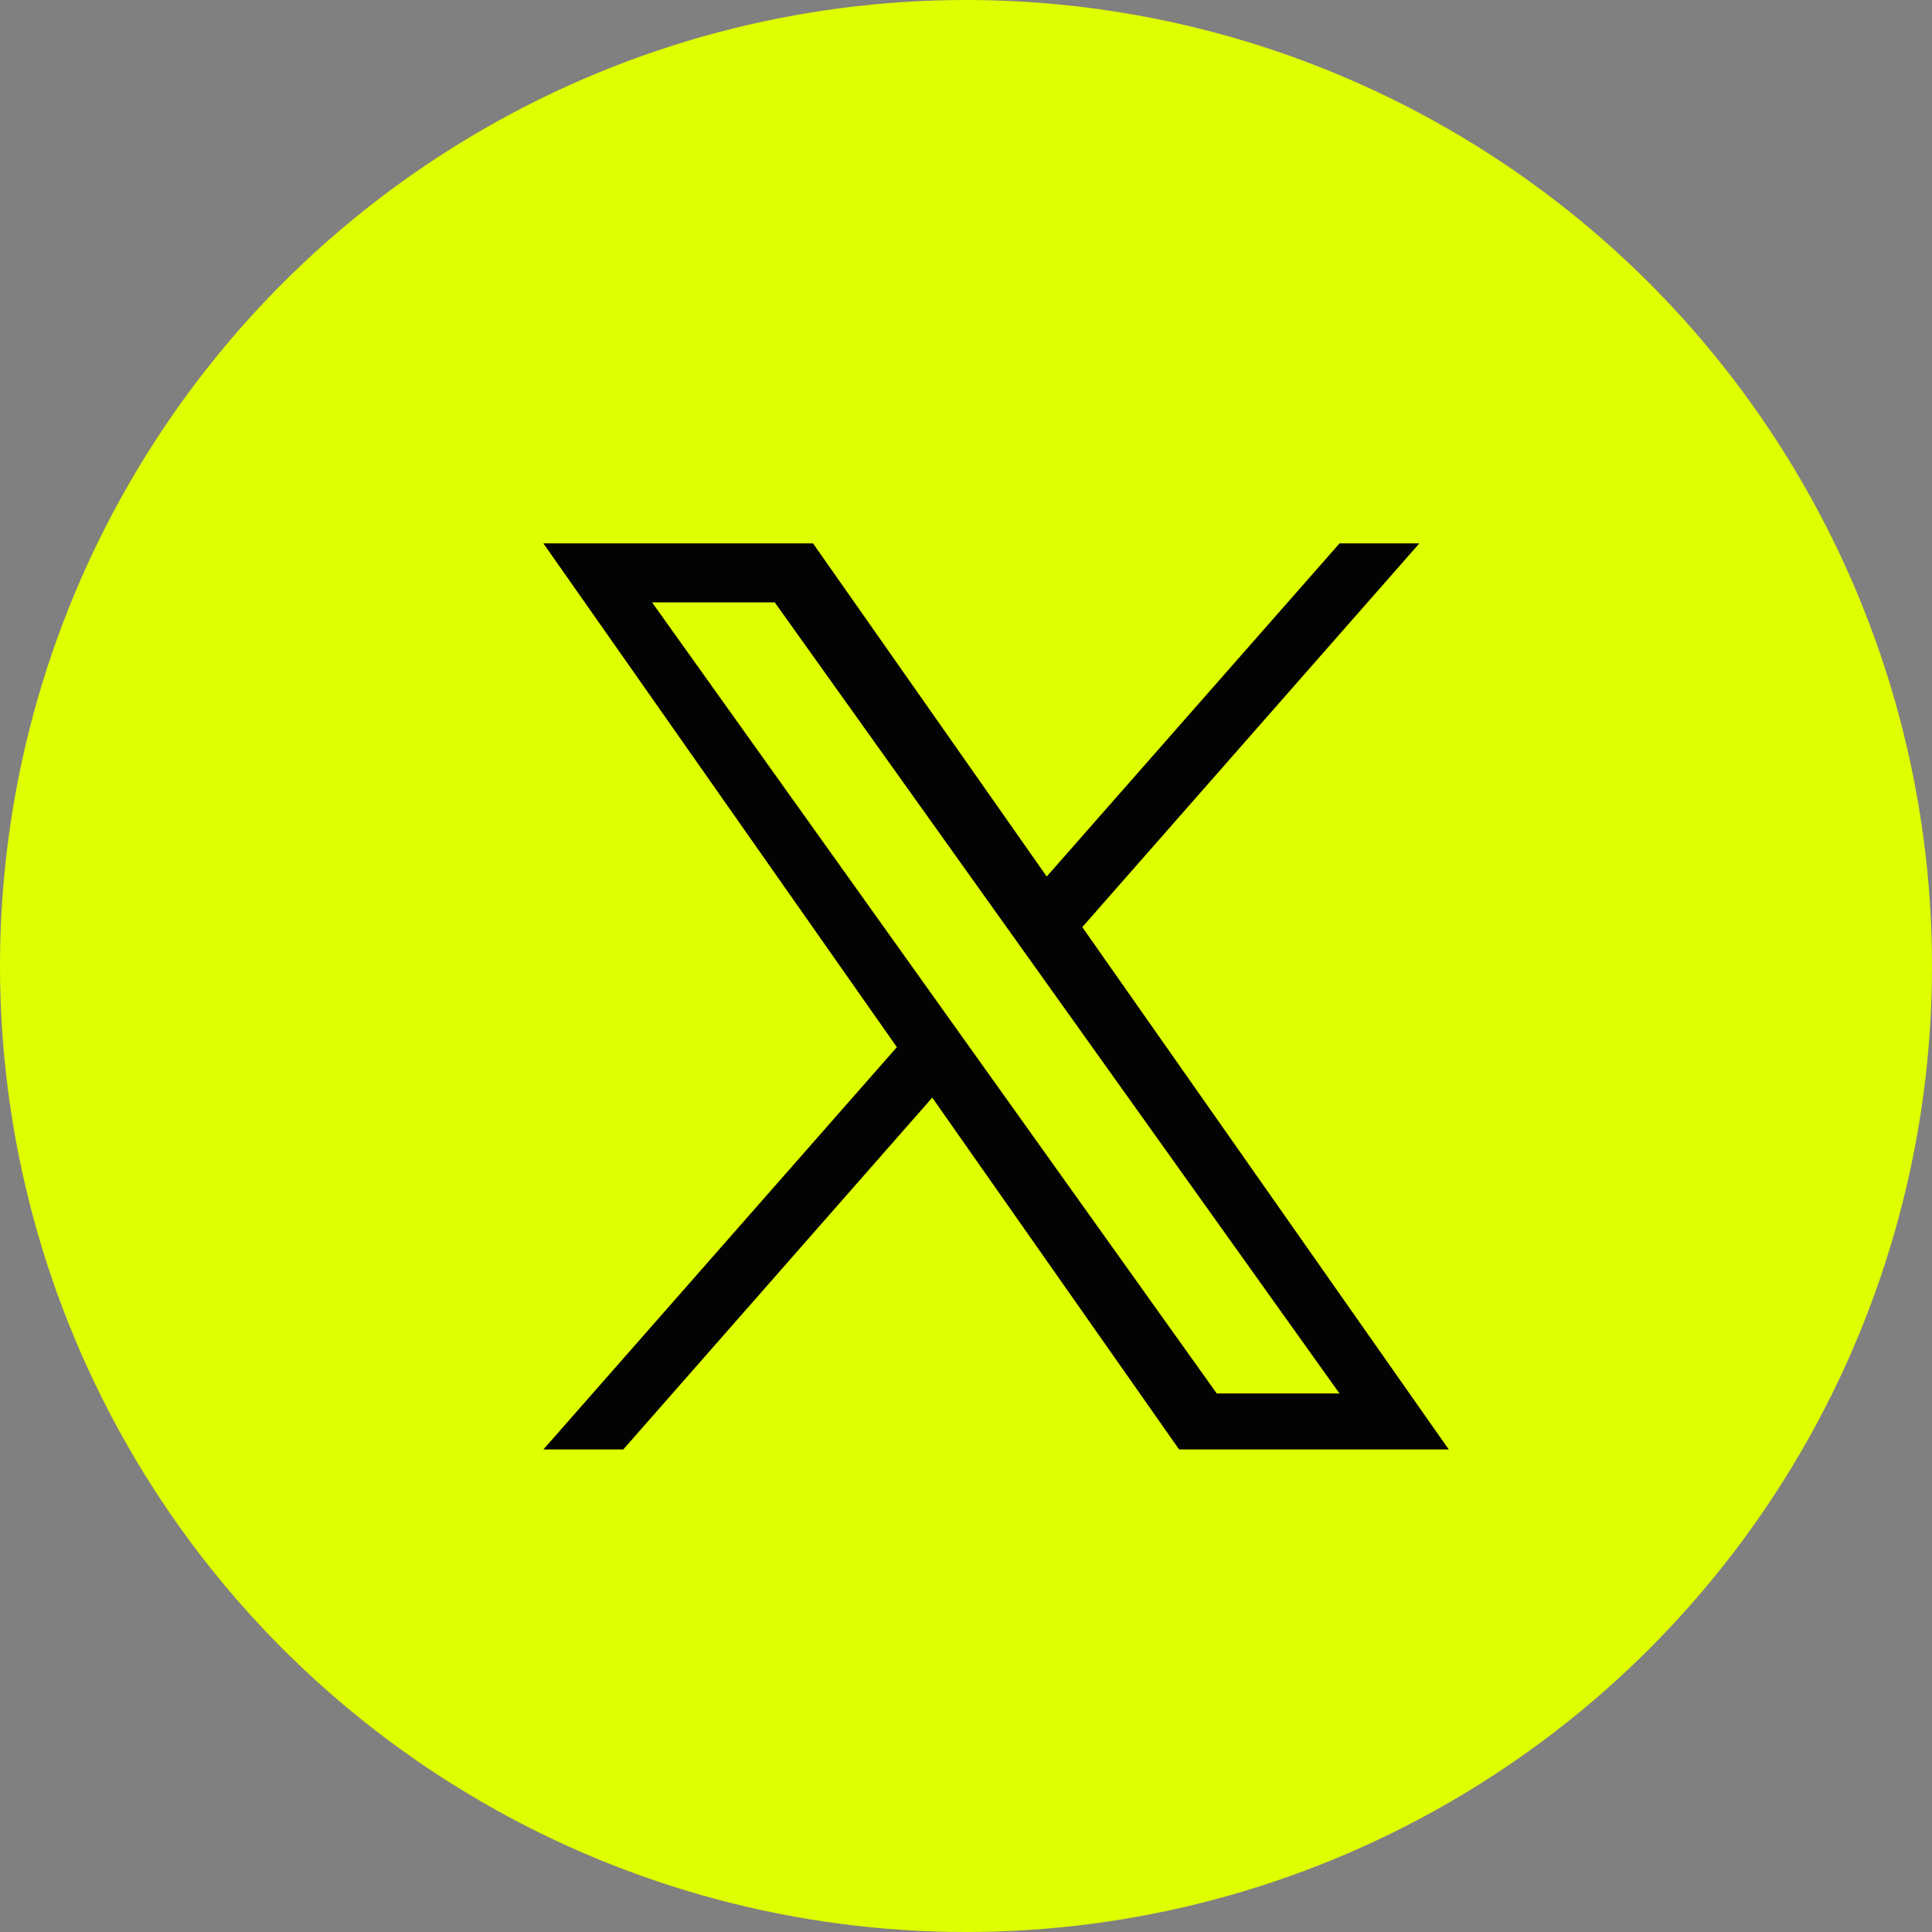
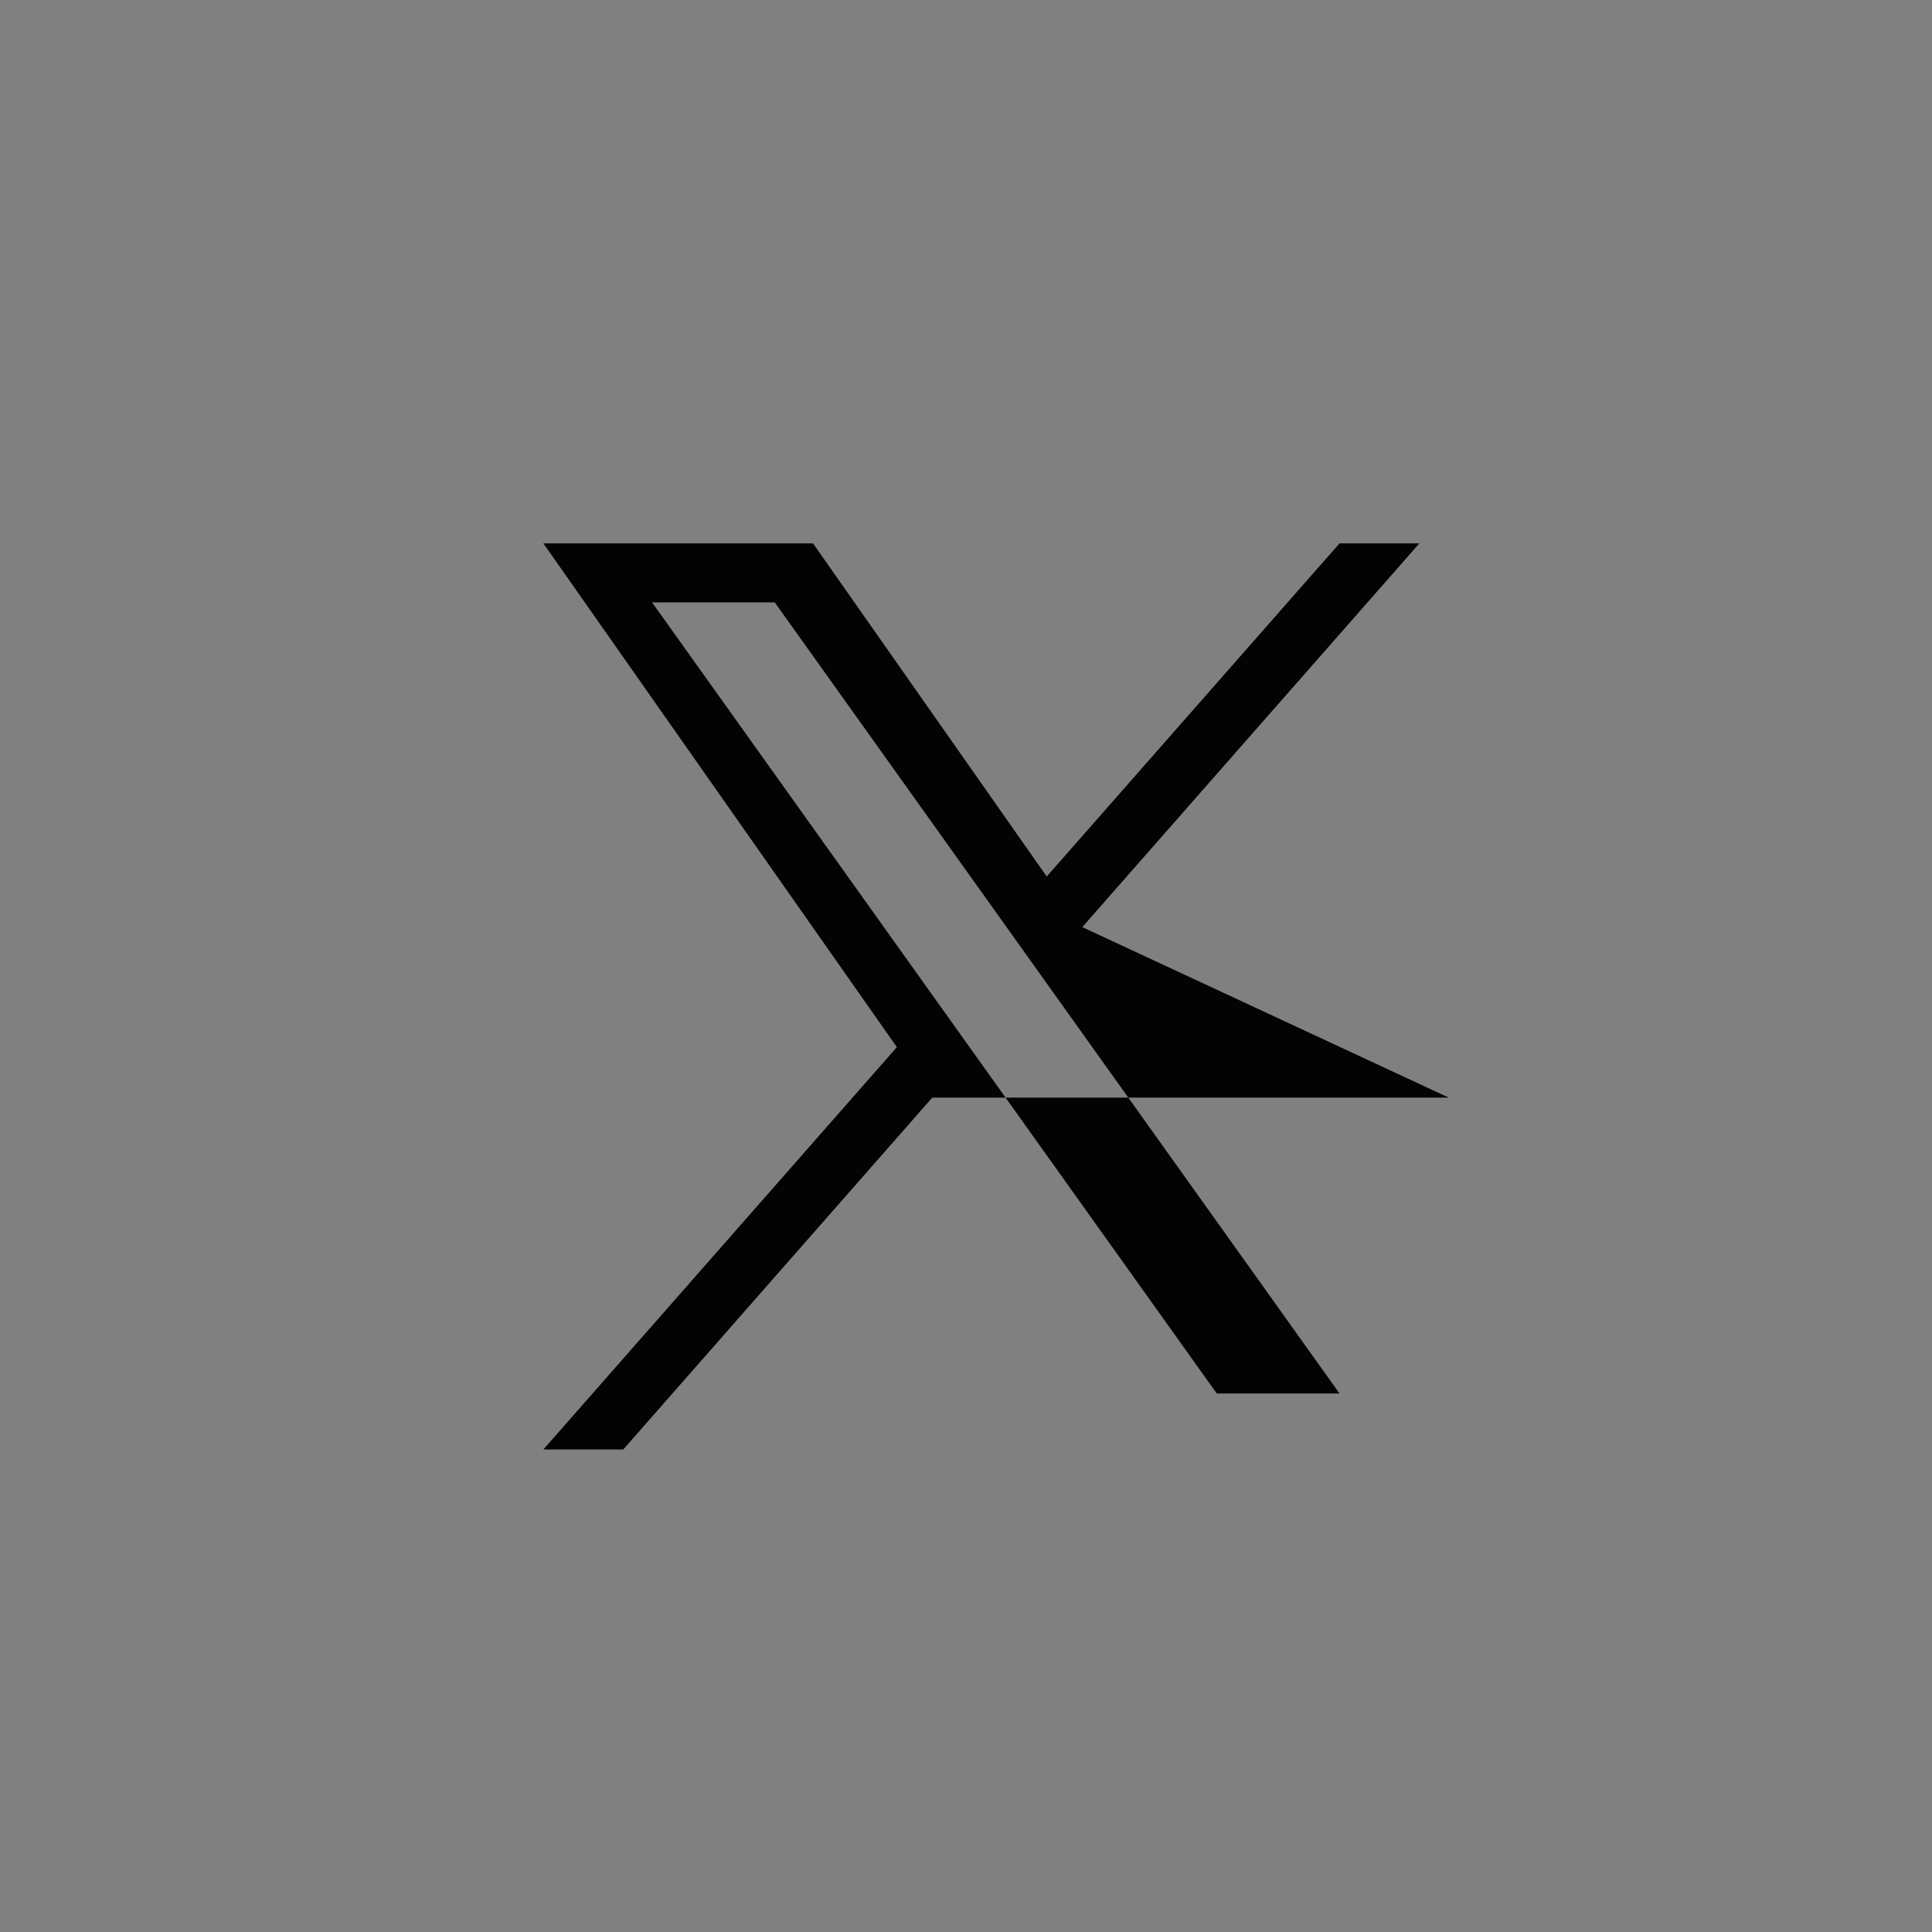
<svg xmlns="http://www.w3.org/2000/svg" width="32" height="32" viewBox="0 0 32 32" fill="none">
  <rect x="0" y="0" width="32" height="32" fill="#808080" stroke="none" />
-   <circle cx="16" cy="16" r="16" fill="#DFFE00" />
  <g clip-path="url(#clip0_42885_80592)">
-     <path d="M17.926 15.356L23.509 9H22.187L17.337 14.518L13.466 9H9L14.855 17.344L9 24.008H10.323L15.441 18.18L19.53 24.008H23.996M10.8 9.977H12.832L22.186 23.08H20.153" fill="#030303" />
+     <path d="M17.926 15.356L23.509 9H22.187L17.337 14.518L13.466 9H9L14.855 17.344L9 24.008H10.323L15.441 18.18H23.996M10.8 9.977H12.832L22.186 23.08H20.153" fill="#030303" />
  </g>
  <defs>
    <clipPath id="clip0_42885_80592">
      <rect width="14.996" height="15.008" fill="white" transform="translate(9 9)" />
    </clipPath>
  </defs>
</svg>